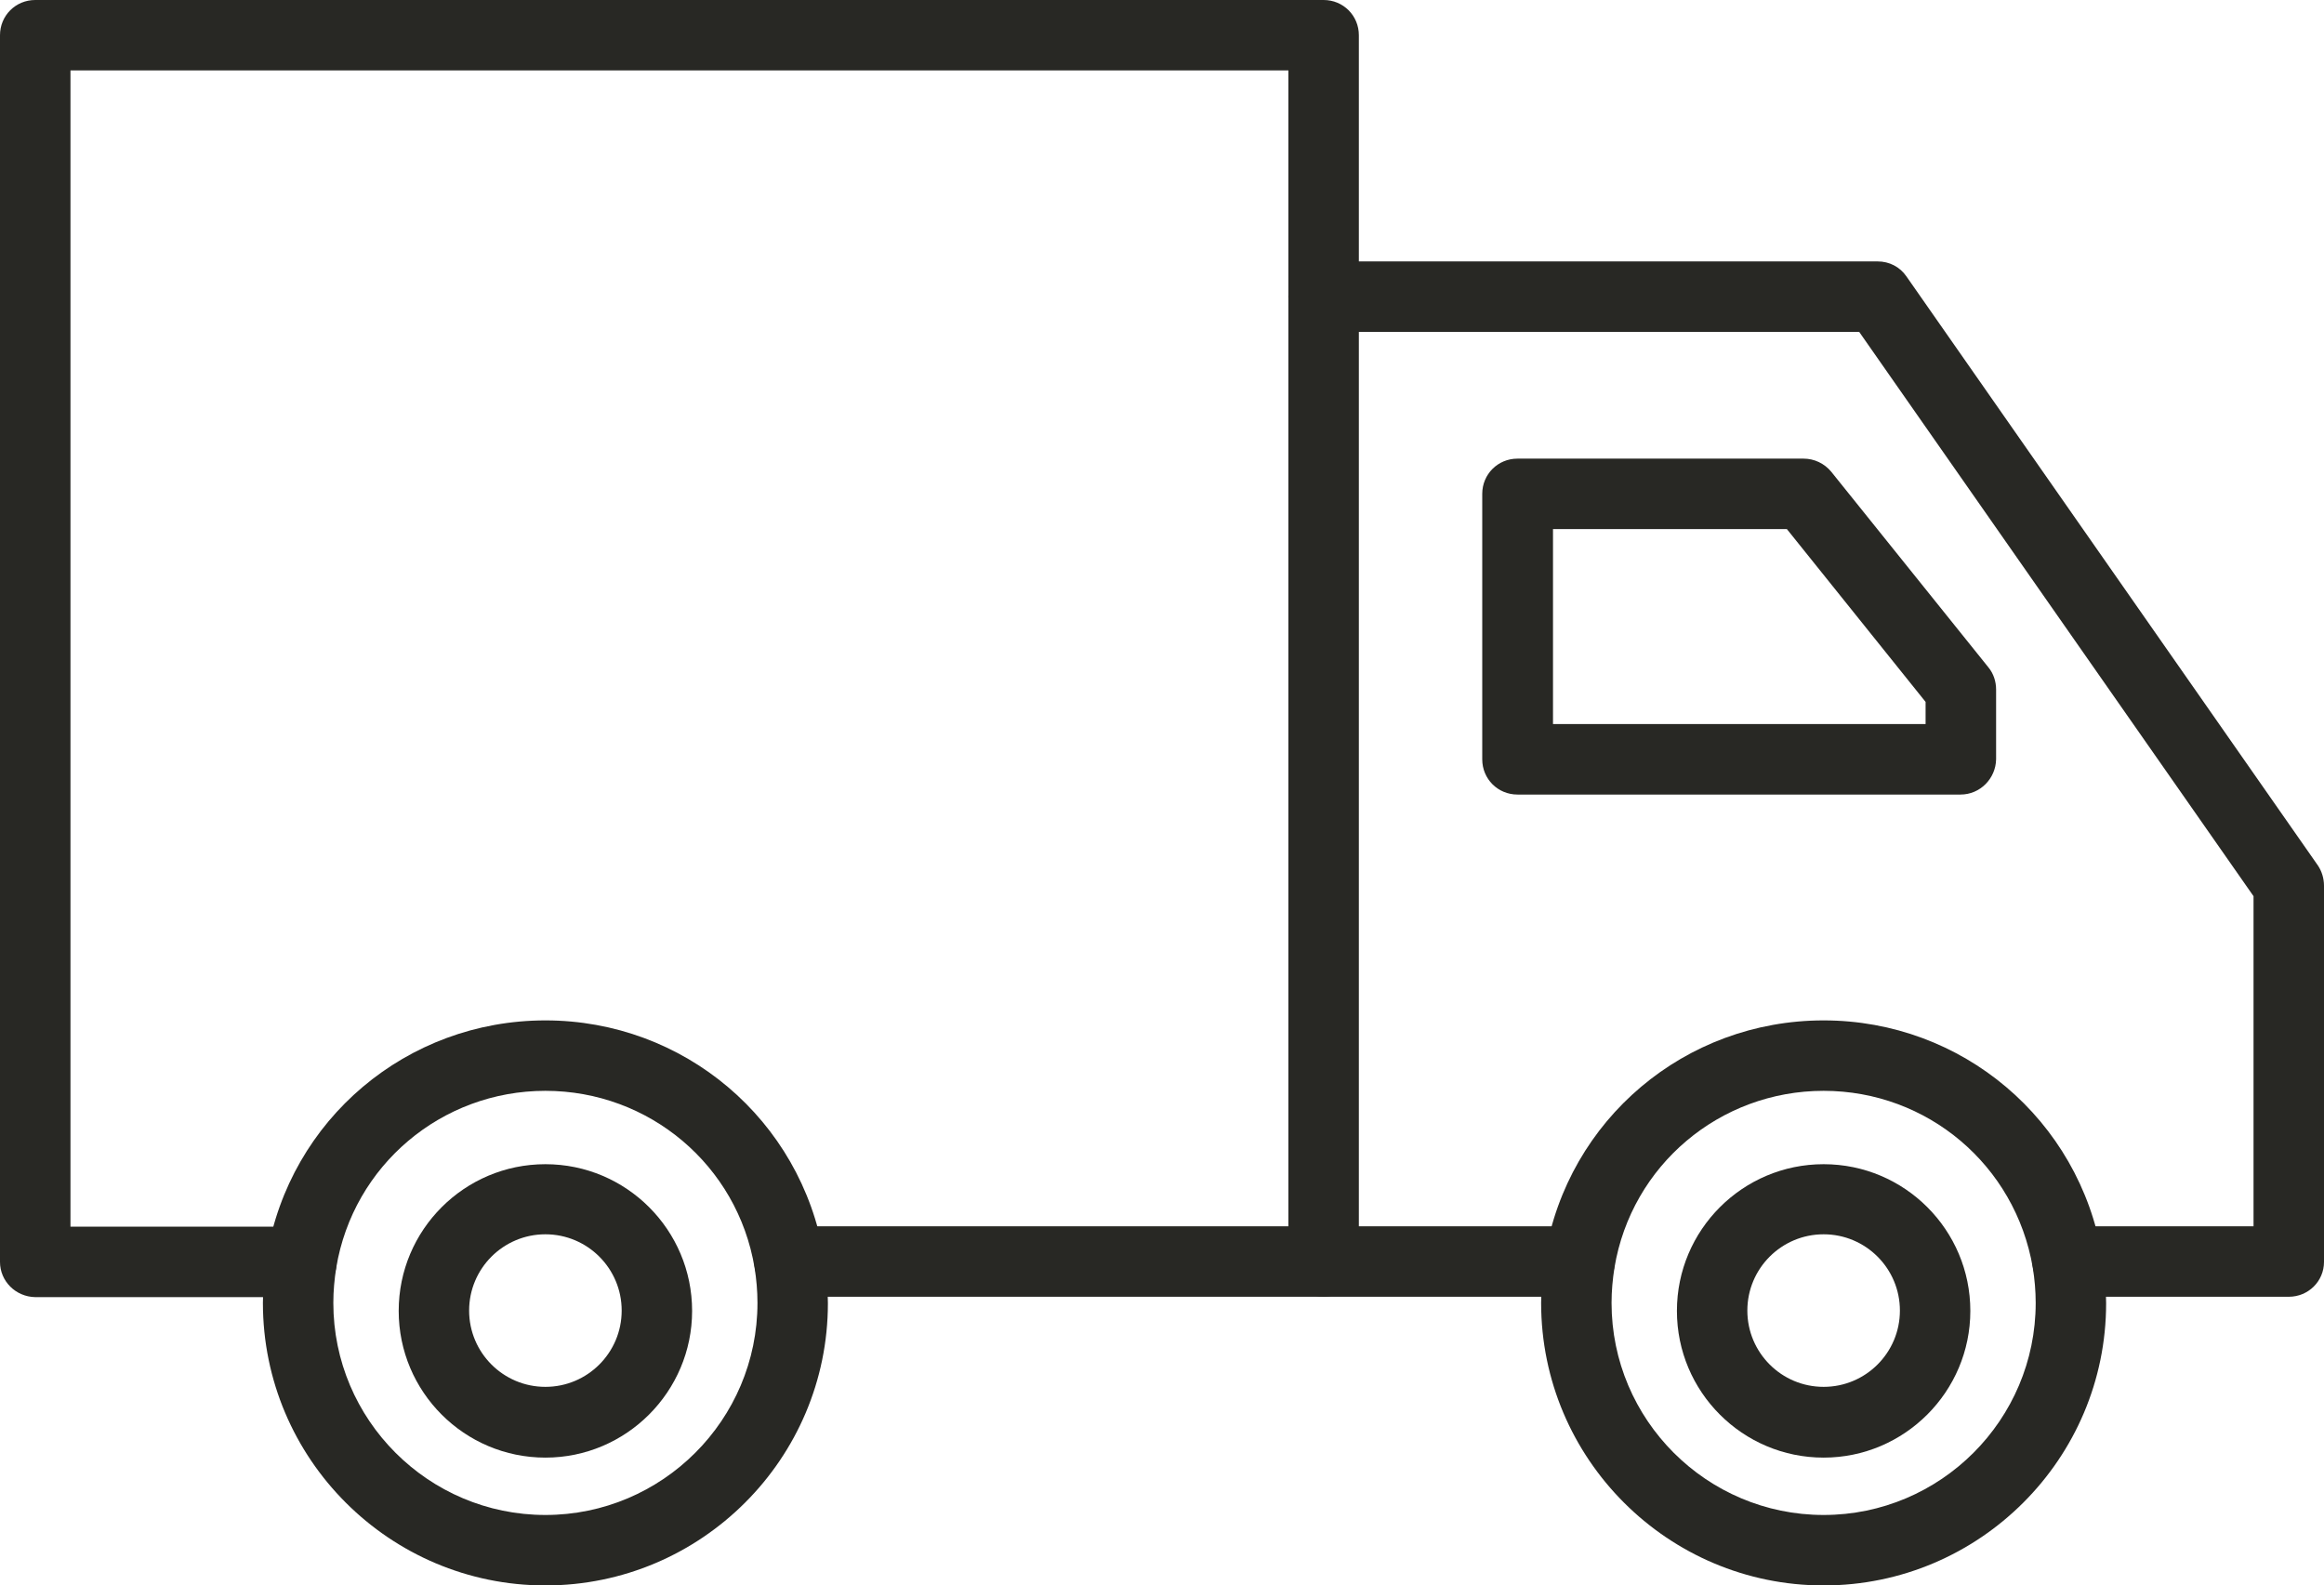
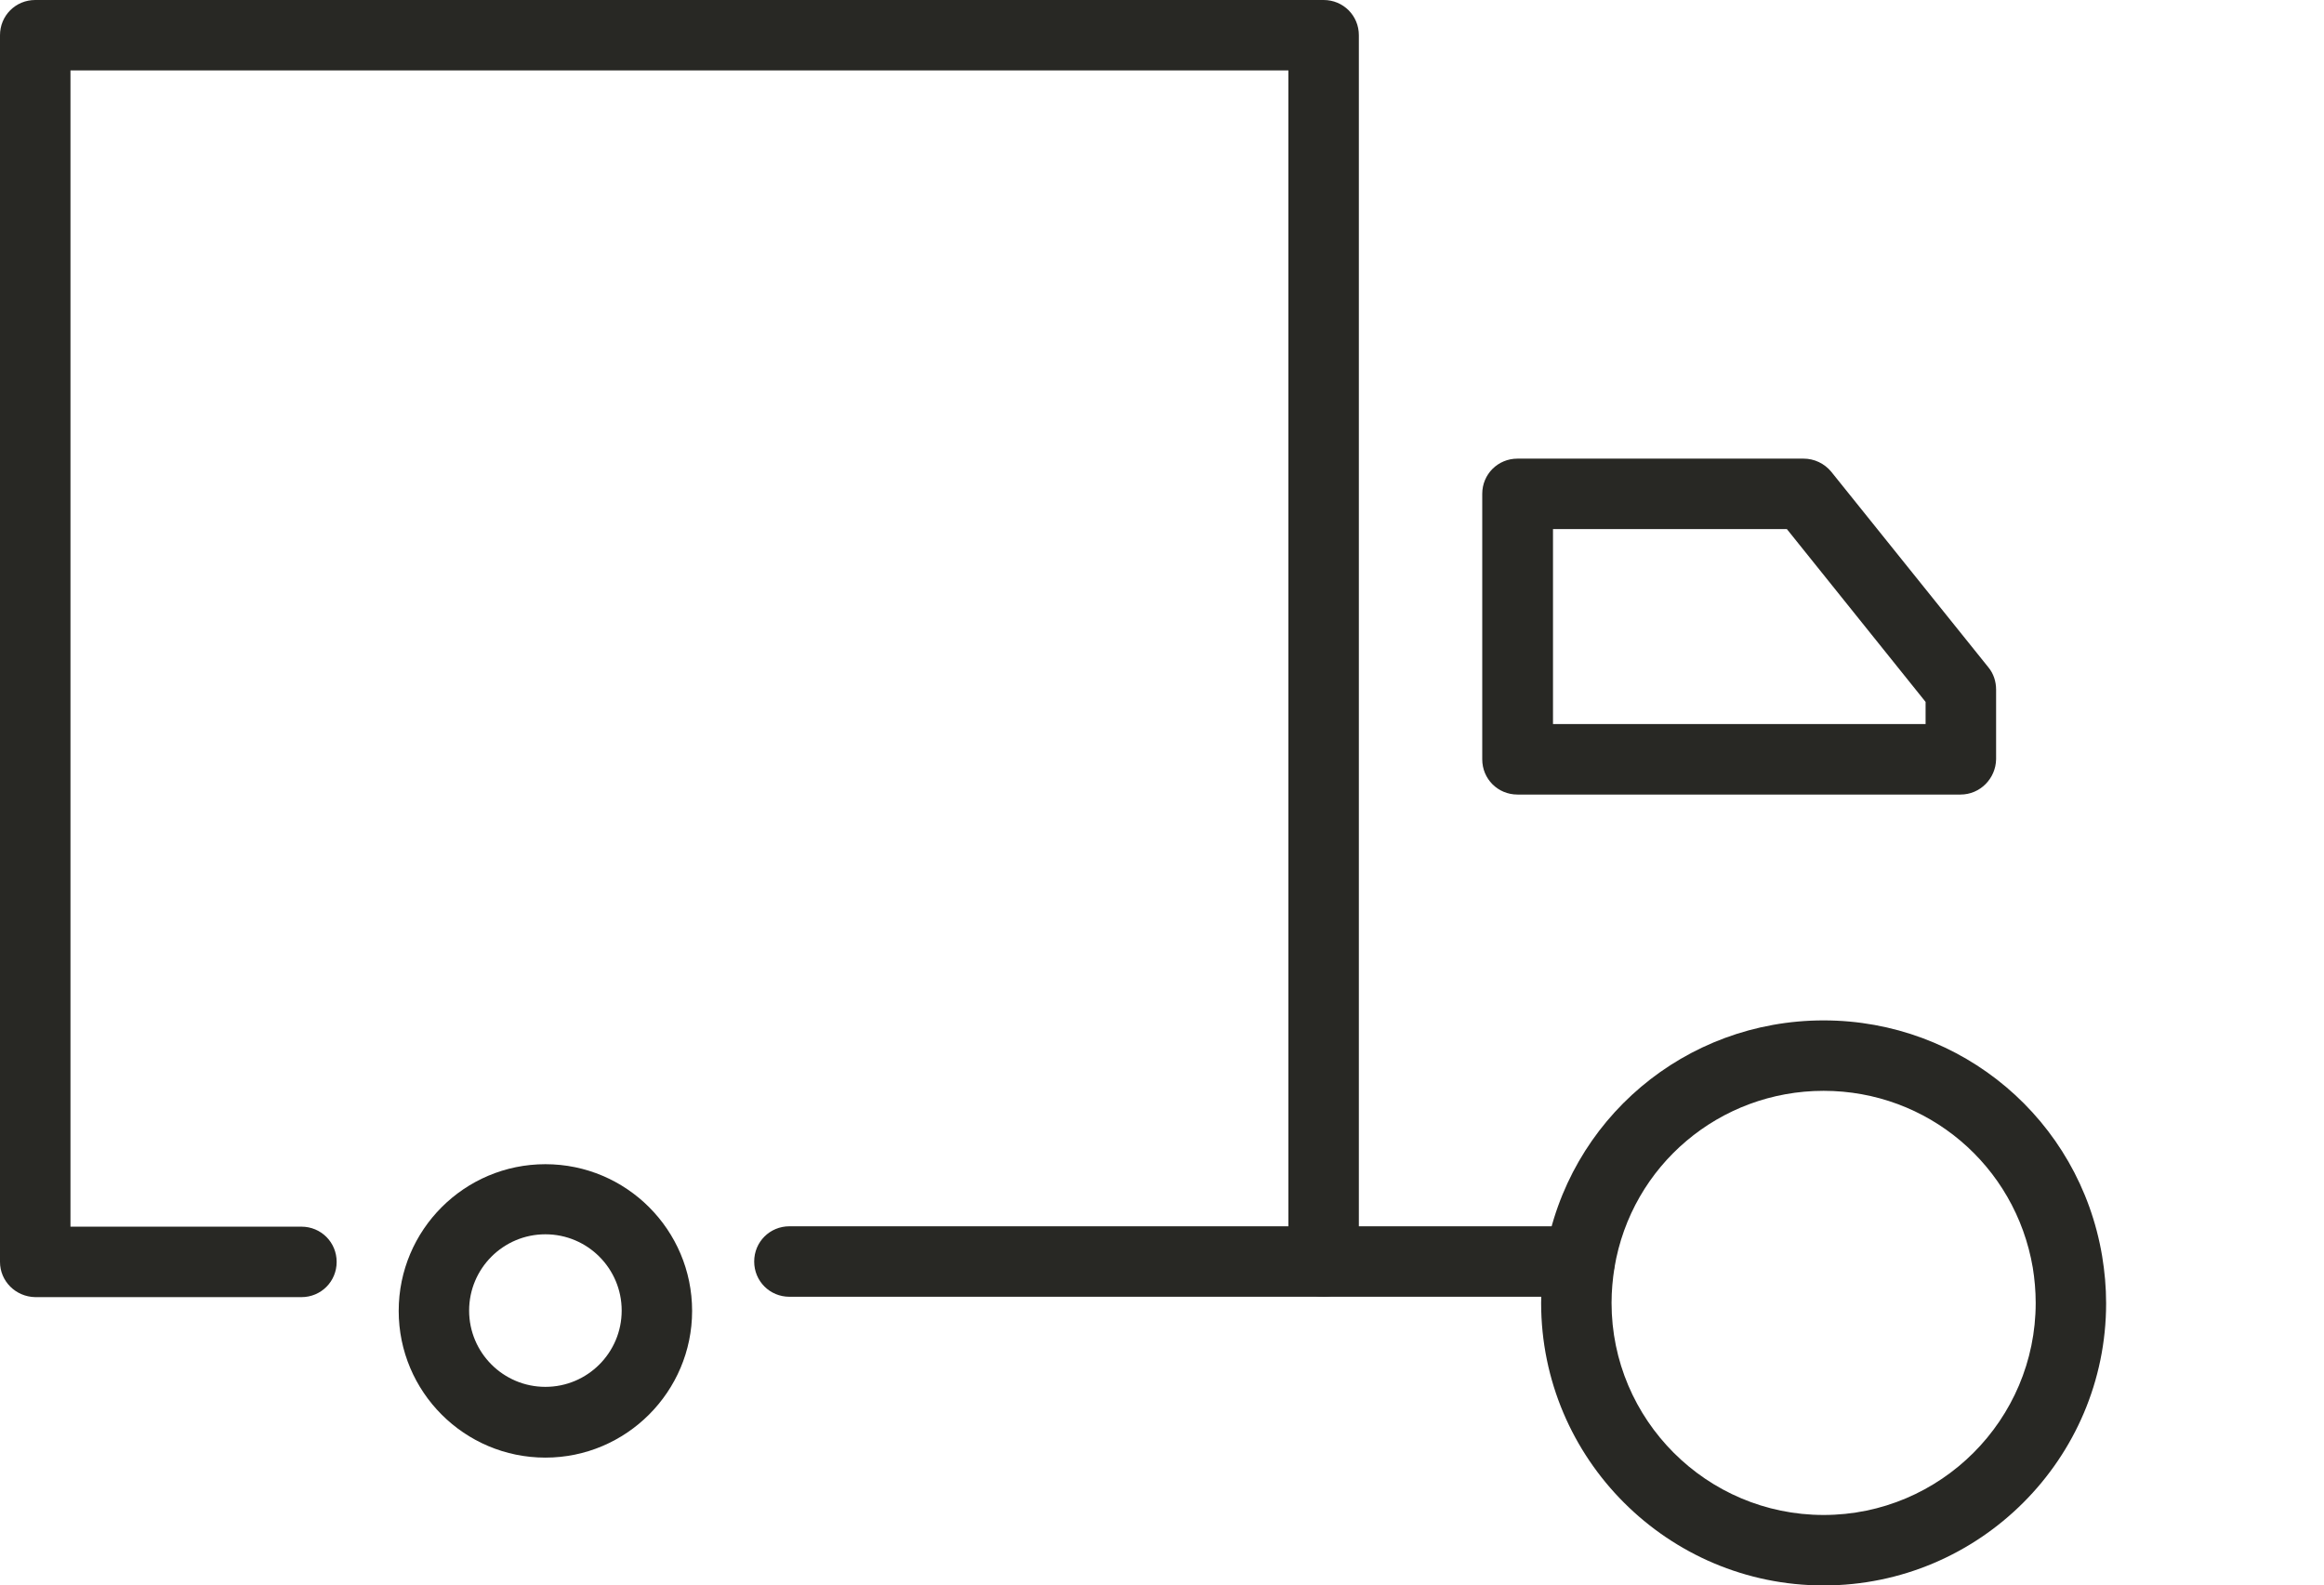
<svg xmlns="http://www.w3.org/2000/svg" id="_レイヤー_1" viewBox="0 0 559.99 382.02">
  <defs>
    <style>.cls-1{fill:#282824;}</style>
  </defs>
  <path class="cls-1" d="m318.93,312.46h-128.71c-4.73,0-8.49-3.76-8.49-8.49s3.76-8.49,8.49-8.49h120.23V16.97H16.98v278.6h55.65c4.73,0,8.49,3.76,8.49,8.49s-3.76,8.49-8.49,8.49H8.49c-4.73-.09-8.49-3.85-8.49-8.49V8.49C0,3.76,3.76,0,8.49,0h310.45c4.73,0,8.49,3.76,8.49,8.49v295.57c0,4.64-3.76,8.4-8.49,8.4h0Z" />
  <path class="cls-1" d="m380.61,312.46h-61.69c-4.73,0-8.49-3.76-8.49-8.49s3.76-8.49,8.49-8.49h61.69c4.73,0,8.49,3.76,8.49,8.49s-3.76,8.49-8.49,8.49Z" />
-   <path class="cls-1" d="m551.5,312.46h-53.29c-4.73,0-8.49-3.76-8.49-8.49s3.76-8.49,8.49-8.49h44.8v-79.54l-95.02-135.97h-129.06c-4.73,0-8.49-3.76-8.49-8.49s3.76-8.49,8.49-8.49h133.52c2.8,0,5.34,1.31,6.91,3.59l99.14,141.93c.96,1.4,1.49,3.15,1.49,4.9v90.65c0,4.64-3.76,8.4-8.49,8.4h0Z" />
  <path class="cls-1" d="m472.4,191.45h-106.75c-4.73,0-8.49-3.76-8.49-8.49v-63.96c0-4.73,3.76-8.49,8.49-8.49h68.95c2.54,0,4.99,1.14,6.65,3.15l37.89,47.16c1.23,1.49,1.84,3.41,1.84,5.34v16.8c-.09,4.64-3.85,8.49-8.57,8.49h0Zm-98.27-16.98h89.86v-5.34l-33.43-41.65h-56.35v46.98s-.08,0-.08,0Z" />
  <path class="cls-1" d="m439.42,382.02c-37.54,0-68.07-30.54-68.07-68.07,0-3.85.35-7.7.96-11.38,5.51-32.9,33.77-56.7,67.11-56.7s61.6,23.89,67.11,56.79c.61,3.68.96,7.52.96,11.38,0,37.45-30.54,67.98-68.07,67.98h0Zm0-119.18c-25.02,0-46.29,17.94-50.4,42.61-.44,2.8-.7,5.6-.7,8.49,0,28.18,22.93,51.1,51.1,51.1s51.1-22.93,51.1-51.1c0-2.89-.26-5.77-.7-8.49-4.21-24.68-25.38-42.61-50.41-42.61h0Z" />
-   <path class="cls-1" d="m131.42,382.02c-37.54,0-68.07-30.54-68.07-68.07,0-3.85.35-7.7.96-11.38,5.51-32.9,33.77-56.7,67.11-56.7s61.6,23.89,67.11,56.79c.61,3.68.96,7.52.96,11.38,0,37.45-30.54,67.98-68.07,67.98h0Zm0-119.18c-25.02,0-46.29,17.94-50.4,42.61-.44,2.8-.7,5.6-.7,8.49,0,28.18,22.93,51.1,51.1,51.1s51.1-22.93,51.1-51.1c0-2.89-.26-5.77-.7-8.49-4.12-24.68-25.38-42.61-50.41-42.61h0Z" />
-   <path class="cls-1" d="m439.42,351.22c-19.51,0-35.35-15.84-35.35-35.35s15.84-35.35,35.35-35.35,35.35,15.84,35.35,35.35c0,19.43-15.84,35.35-35.35,35.35Zm0-53.81c-10.15,0-18.38,8.23-18.38,18.38s8.23,18.38,18.38,18.38,18.38-8.23,18.38-18.38-8.23-18.38-18.38-18.38Z" />
  <path class="cls-1" d="m131.42,351.22c-19.51,0-35.35-15.84-35.35-35.35s15.84-35.35,35.35-35.35,35.35,15.84,35.35,35.35c0,19.43-15.84,35.35-35.35,35.35Zm0-53.81c-10.15,0-18.38,8.23-18.38,18.38s8.23,18.38,18.38,18.38,18.38-8.23,18.38-18.38-8.23-18.38-18.38-18.38Z" />
</svg>